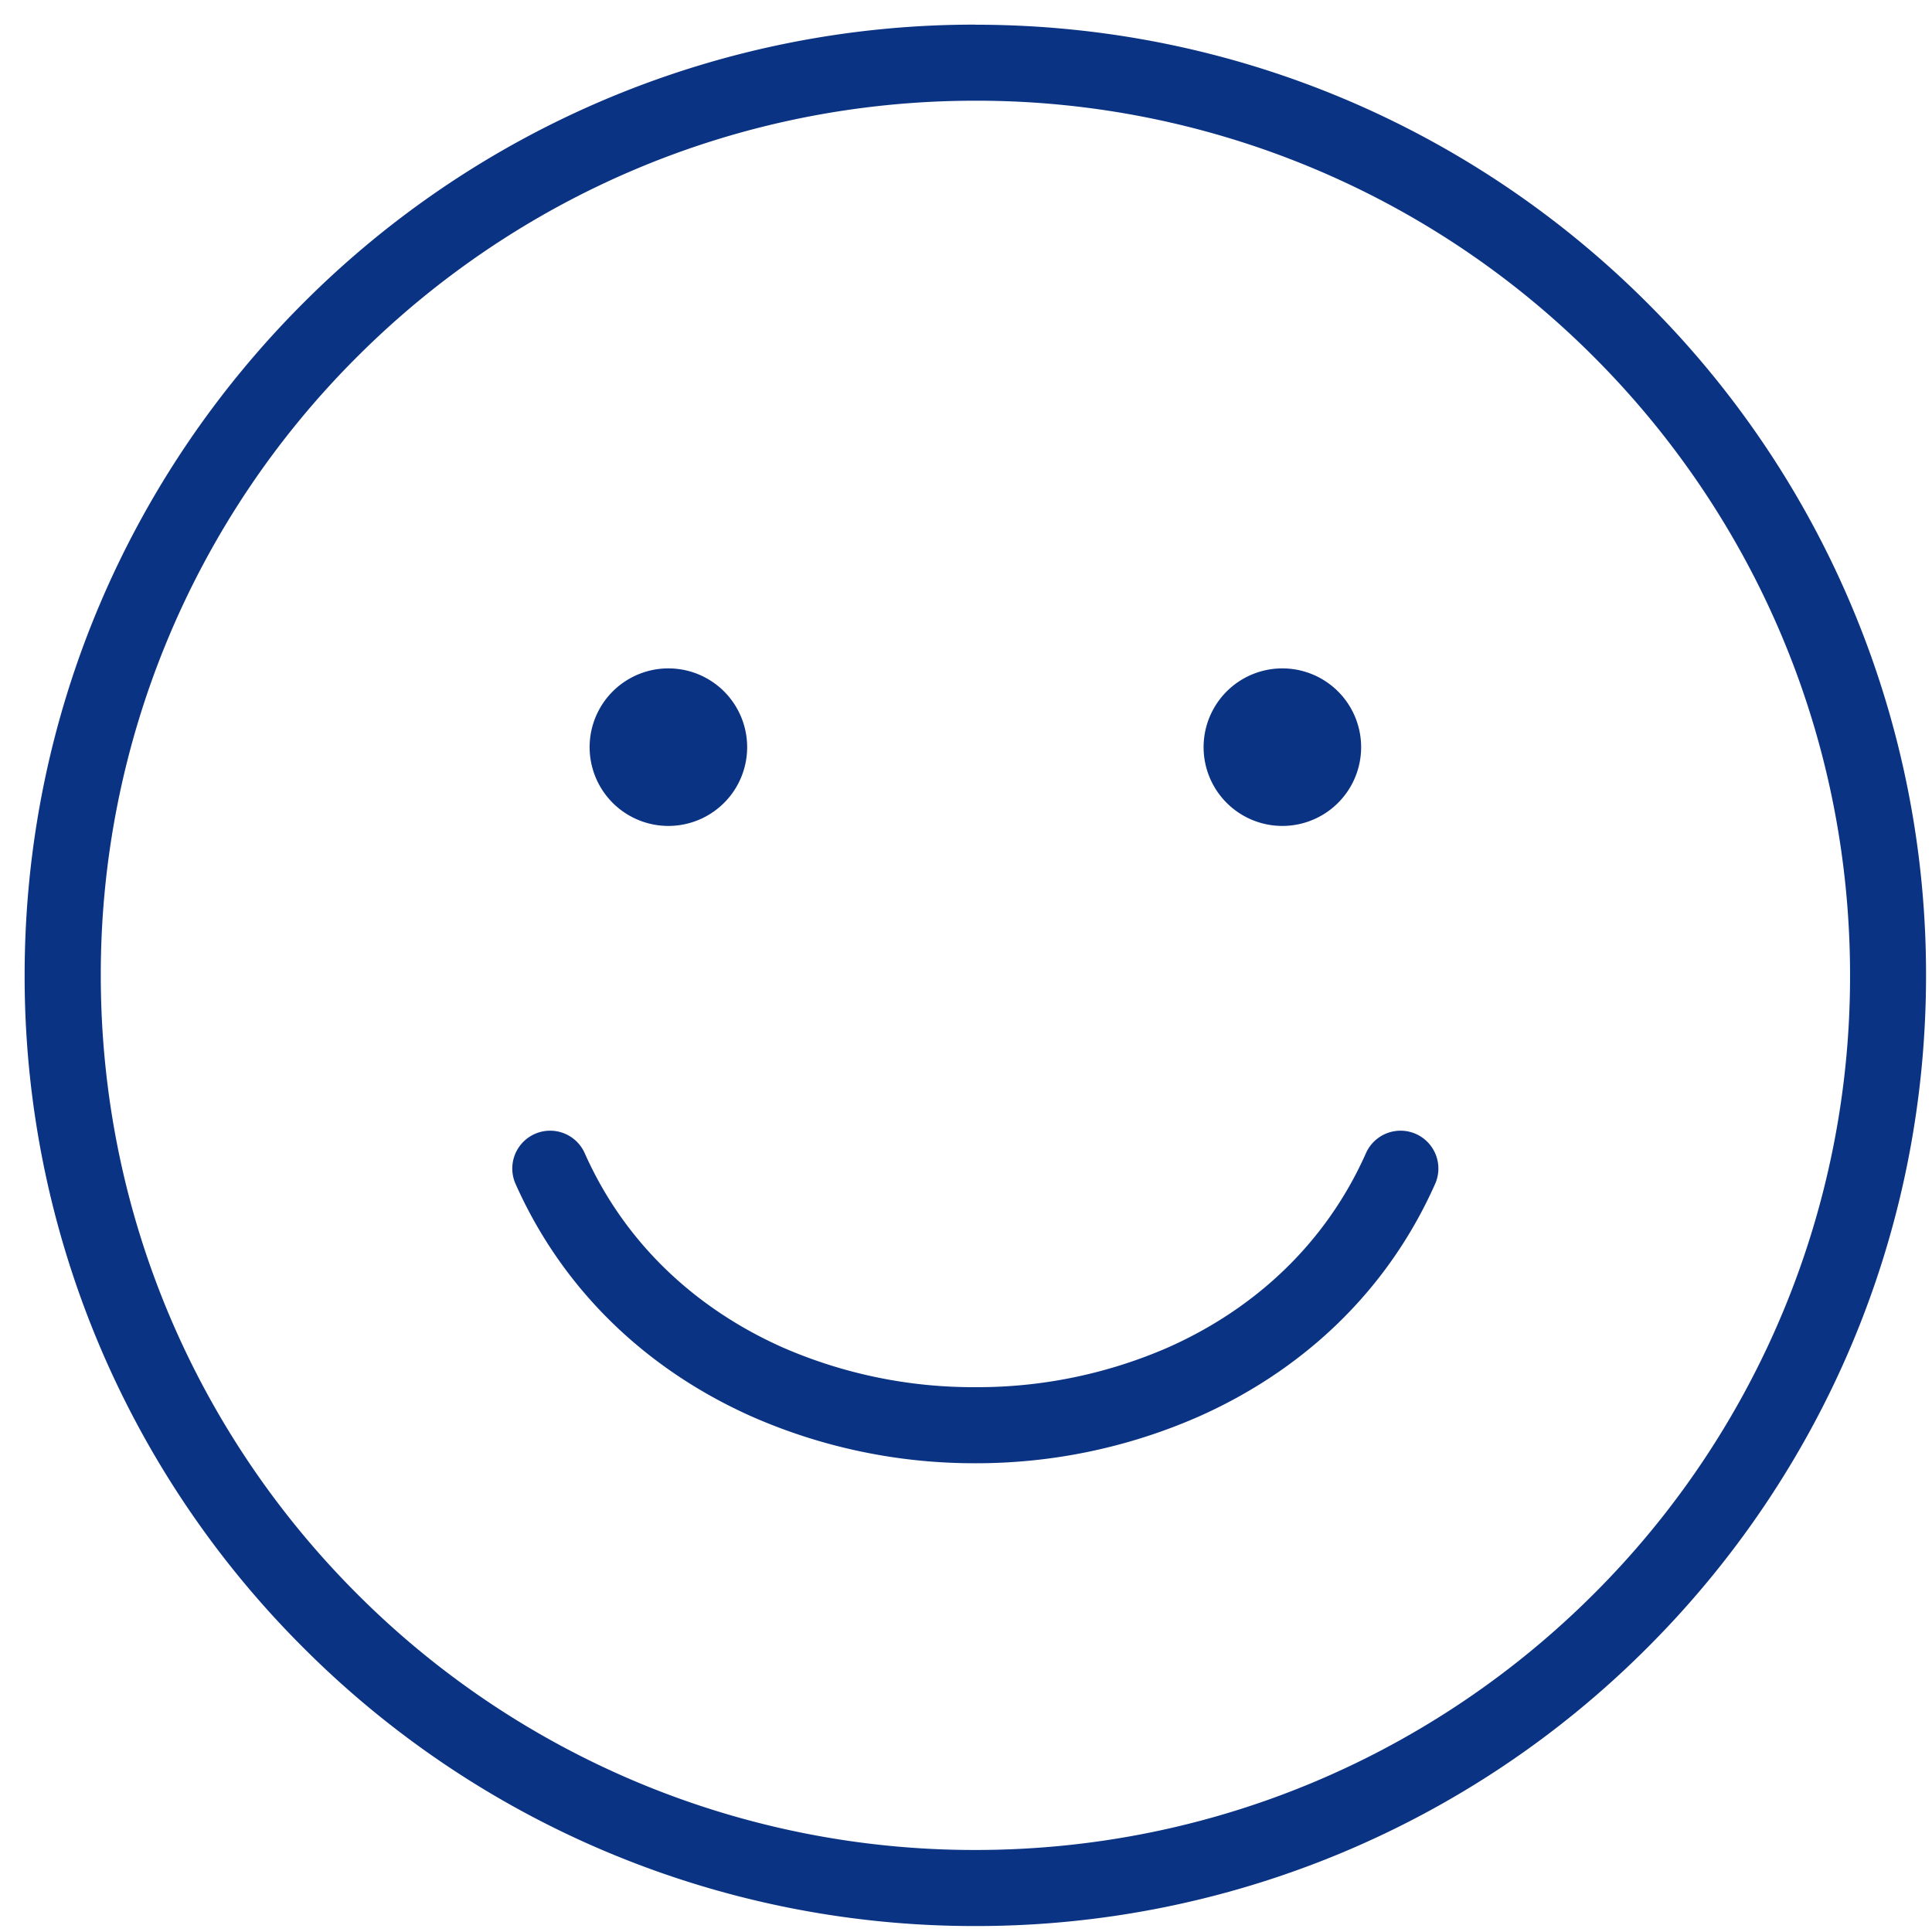
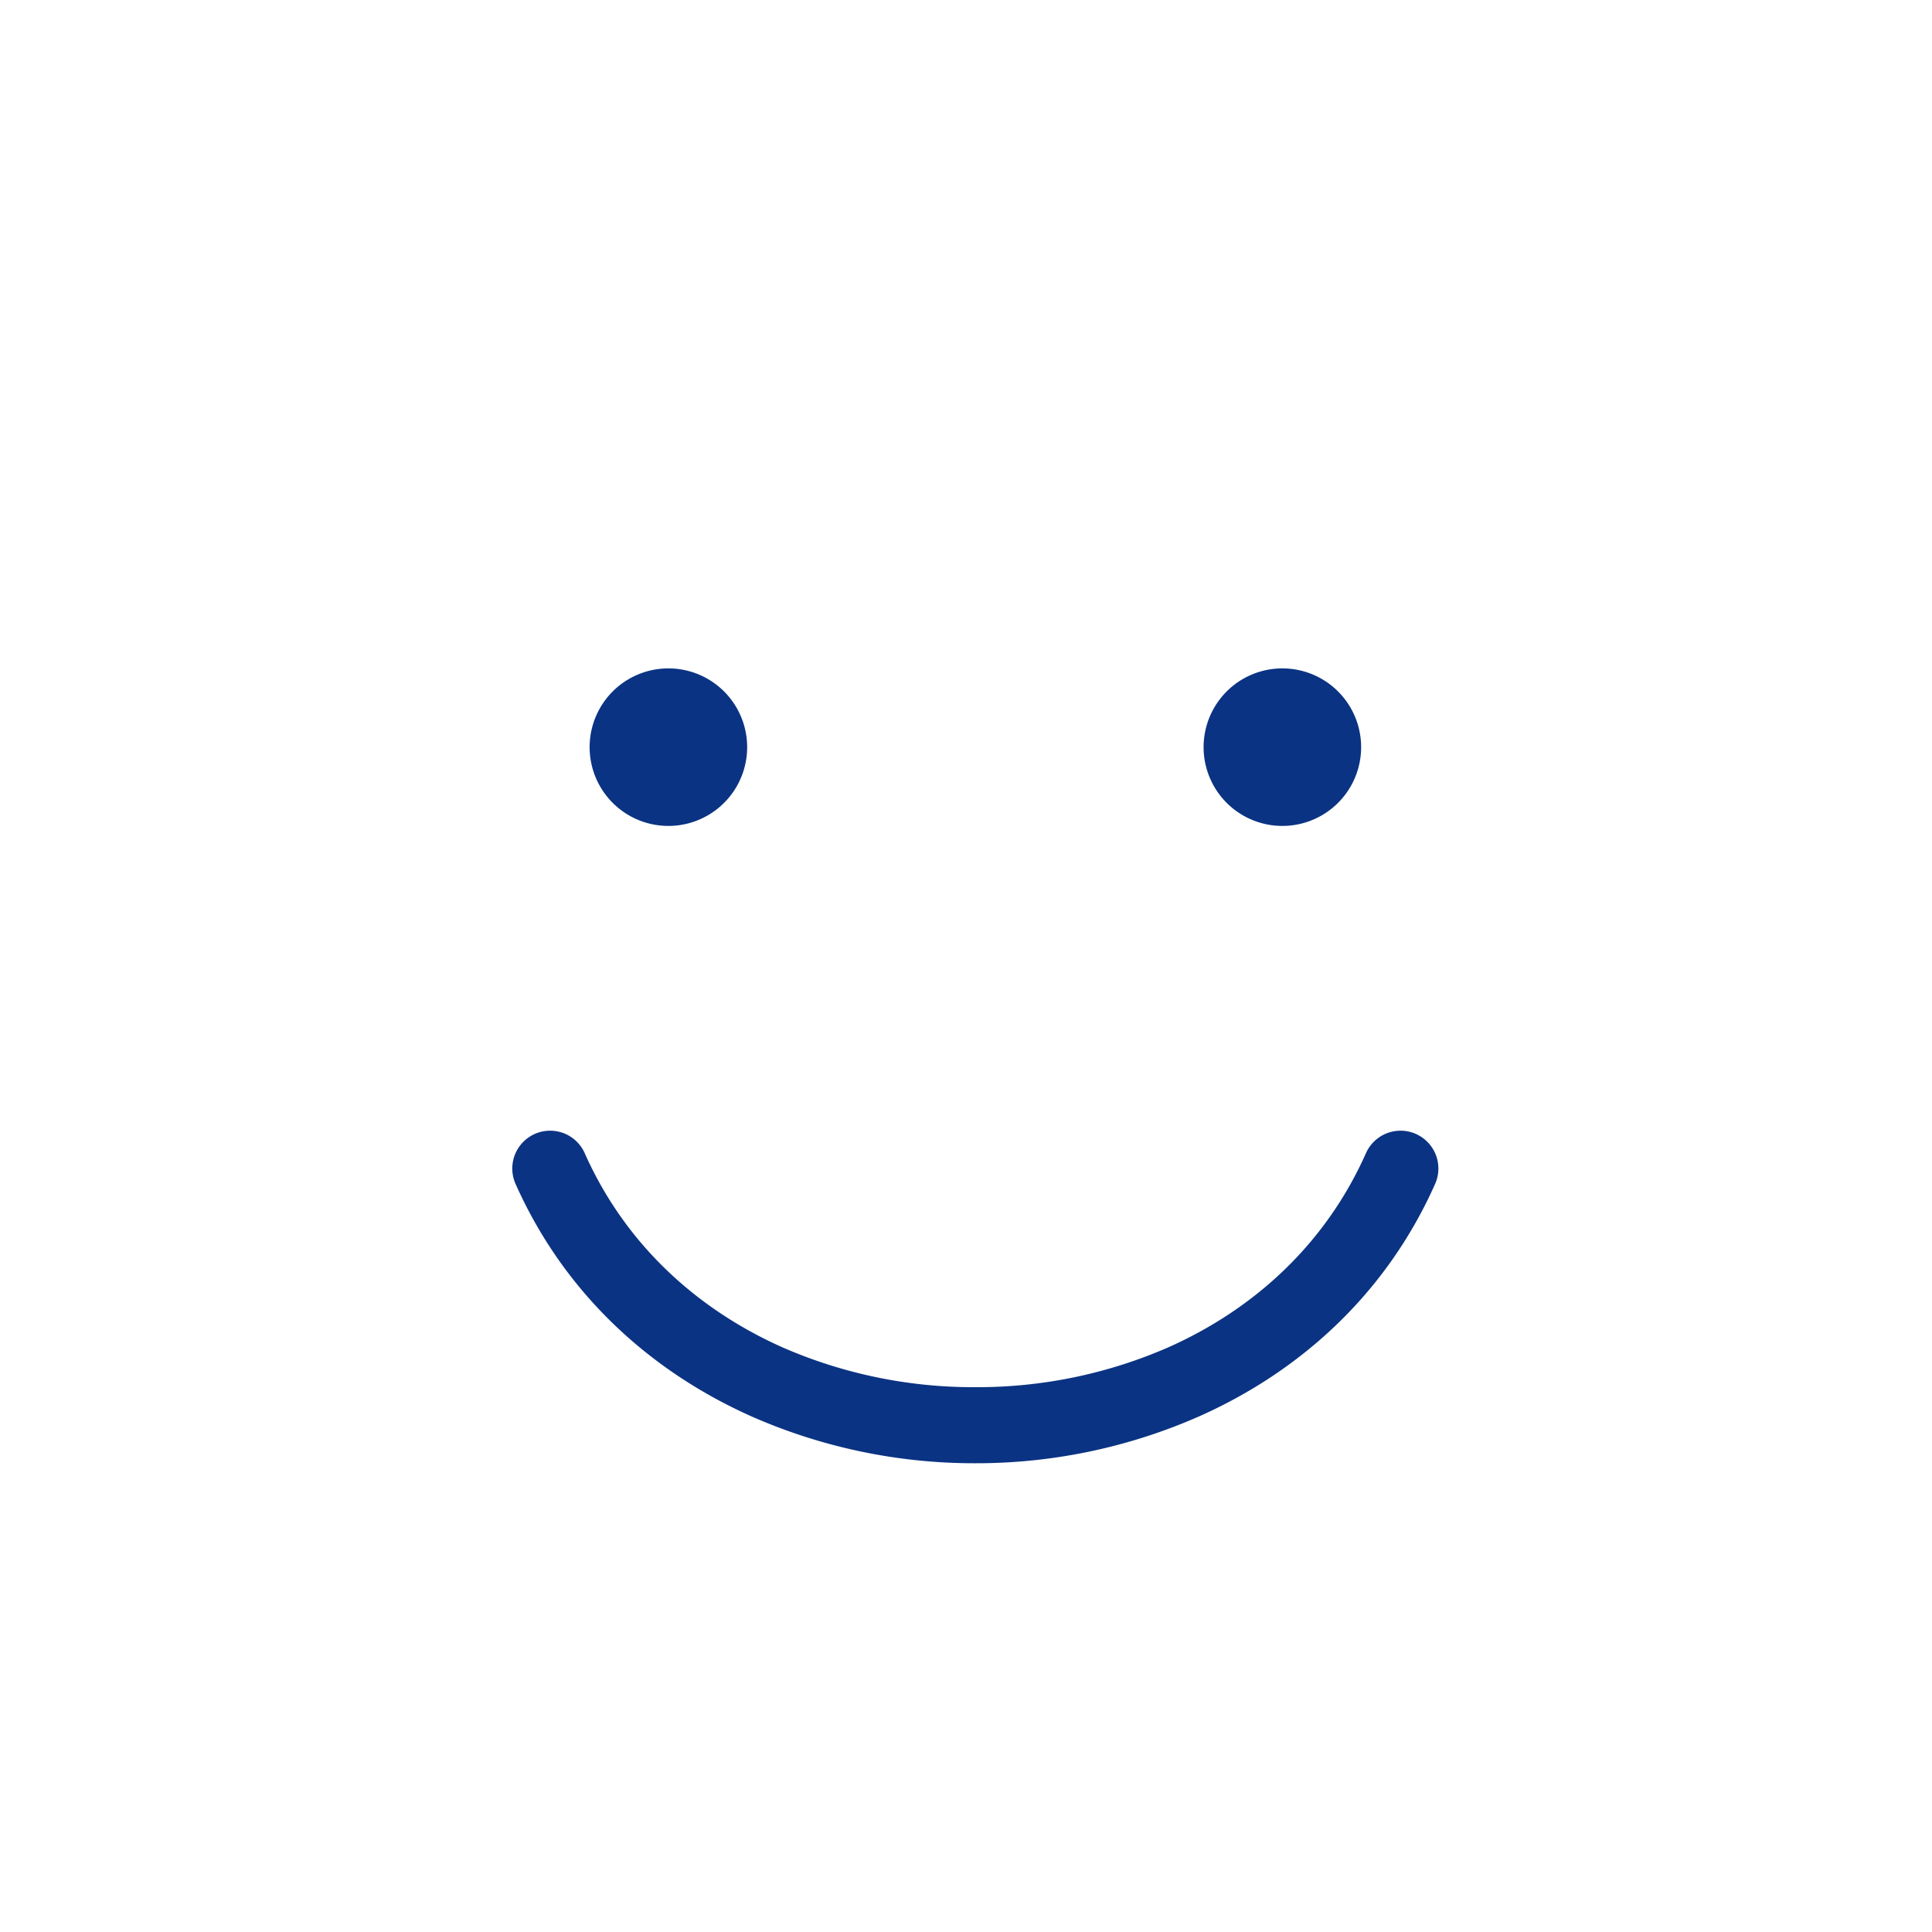
<svg xmlns="http://www.w3.org/2000/svg" width="24" height="24" viewBox="0 0 24 24">
  <g fill="#0B3383" fill-rule="evenodd">
-     <path fill-rule="nonzero" d="M12.116.307c3.261 0 6.214 1.321 8.35 3.459a11.773 11.773 0 0 1 3.46 8.35c0 3.261-1.322 6.214-3.46 8.35a11.773 11.773 0 0 1-8.35 3.46 11.773 11.773 0 0 1-8.35-3.46 11.773 11.773 0 0 1-3.46-8.35c0-3.26 1.322-6.213 3.46-8.35a11.773 11.773 0 0 1 8.35-3.46zM19.8 4.434a10.83 10.83 0 0 0-7.683-3.183c-3 0-5.716 1.216-7.682 3.183a10.83 10.83 0 0 0-3.183 7.682c0 3 1.216 5.717 3.183 7.683a10.83 10.83 0 0 0 7.682 3.182c3 0 5.717-1.216 7.683-3.182a10.83 10.83 0 0 0 3.182-7.683c0-3-1.216-5.716-3.182-7.682z" />
-     <path d="M8.303 8.303a.978.978 0 1 1 0 1.957.978.978 0 0 1 0-1.957zM15.93 8.303a.978.978 0 1 1 0 1.957.978.978 0 0 1 0-1.957z" />
+     <path d="M8.303 8.303a.978.978 0 1 1 0 1.957.978.978 0 0 1 0-1.957zM15.93 8.303a.978.978 0 1 1 0 1.957.978.978 0 0 1 0-1.957" />
    <path fill-rule="nonzero" d="M17.828 14.706a.47.47 0 0 0-.86-.38c-.506 1.138-1.401 1.943-2.457 2.412a5.92 5.92 0 0 1-2.395.494 5.92 5.92 0 0 1-2.394-.494c-1.056-.47-1.952-1.274-2.458-2.412a.47.47 0 0 0-.86.38c.609 1.368 1.679 2.332 2.938 2.892a6.86 6.86 0 0 0 2.774.579 6.86 6.86 0 0 0 2.775-.58c1.259-.559 2.329-1.523 2.937-2.891z" />
  </g>
</svg>